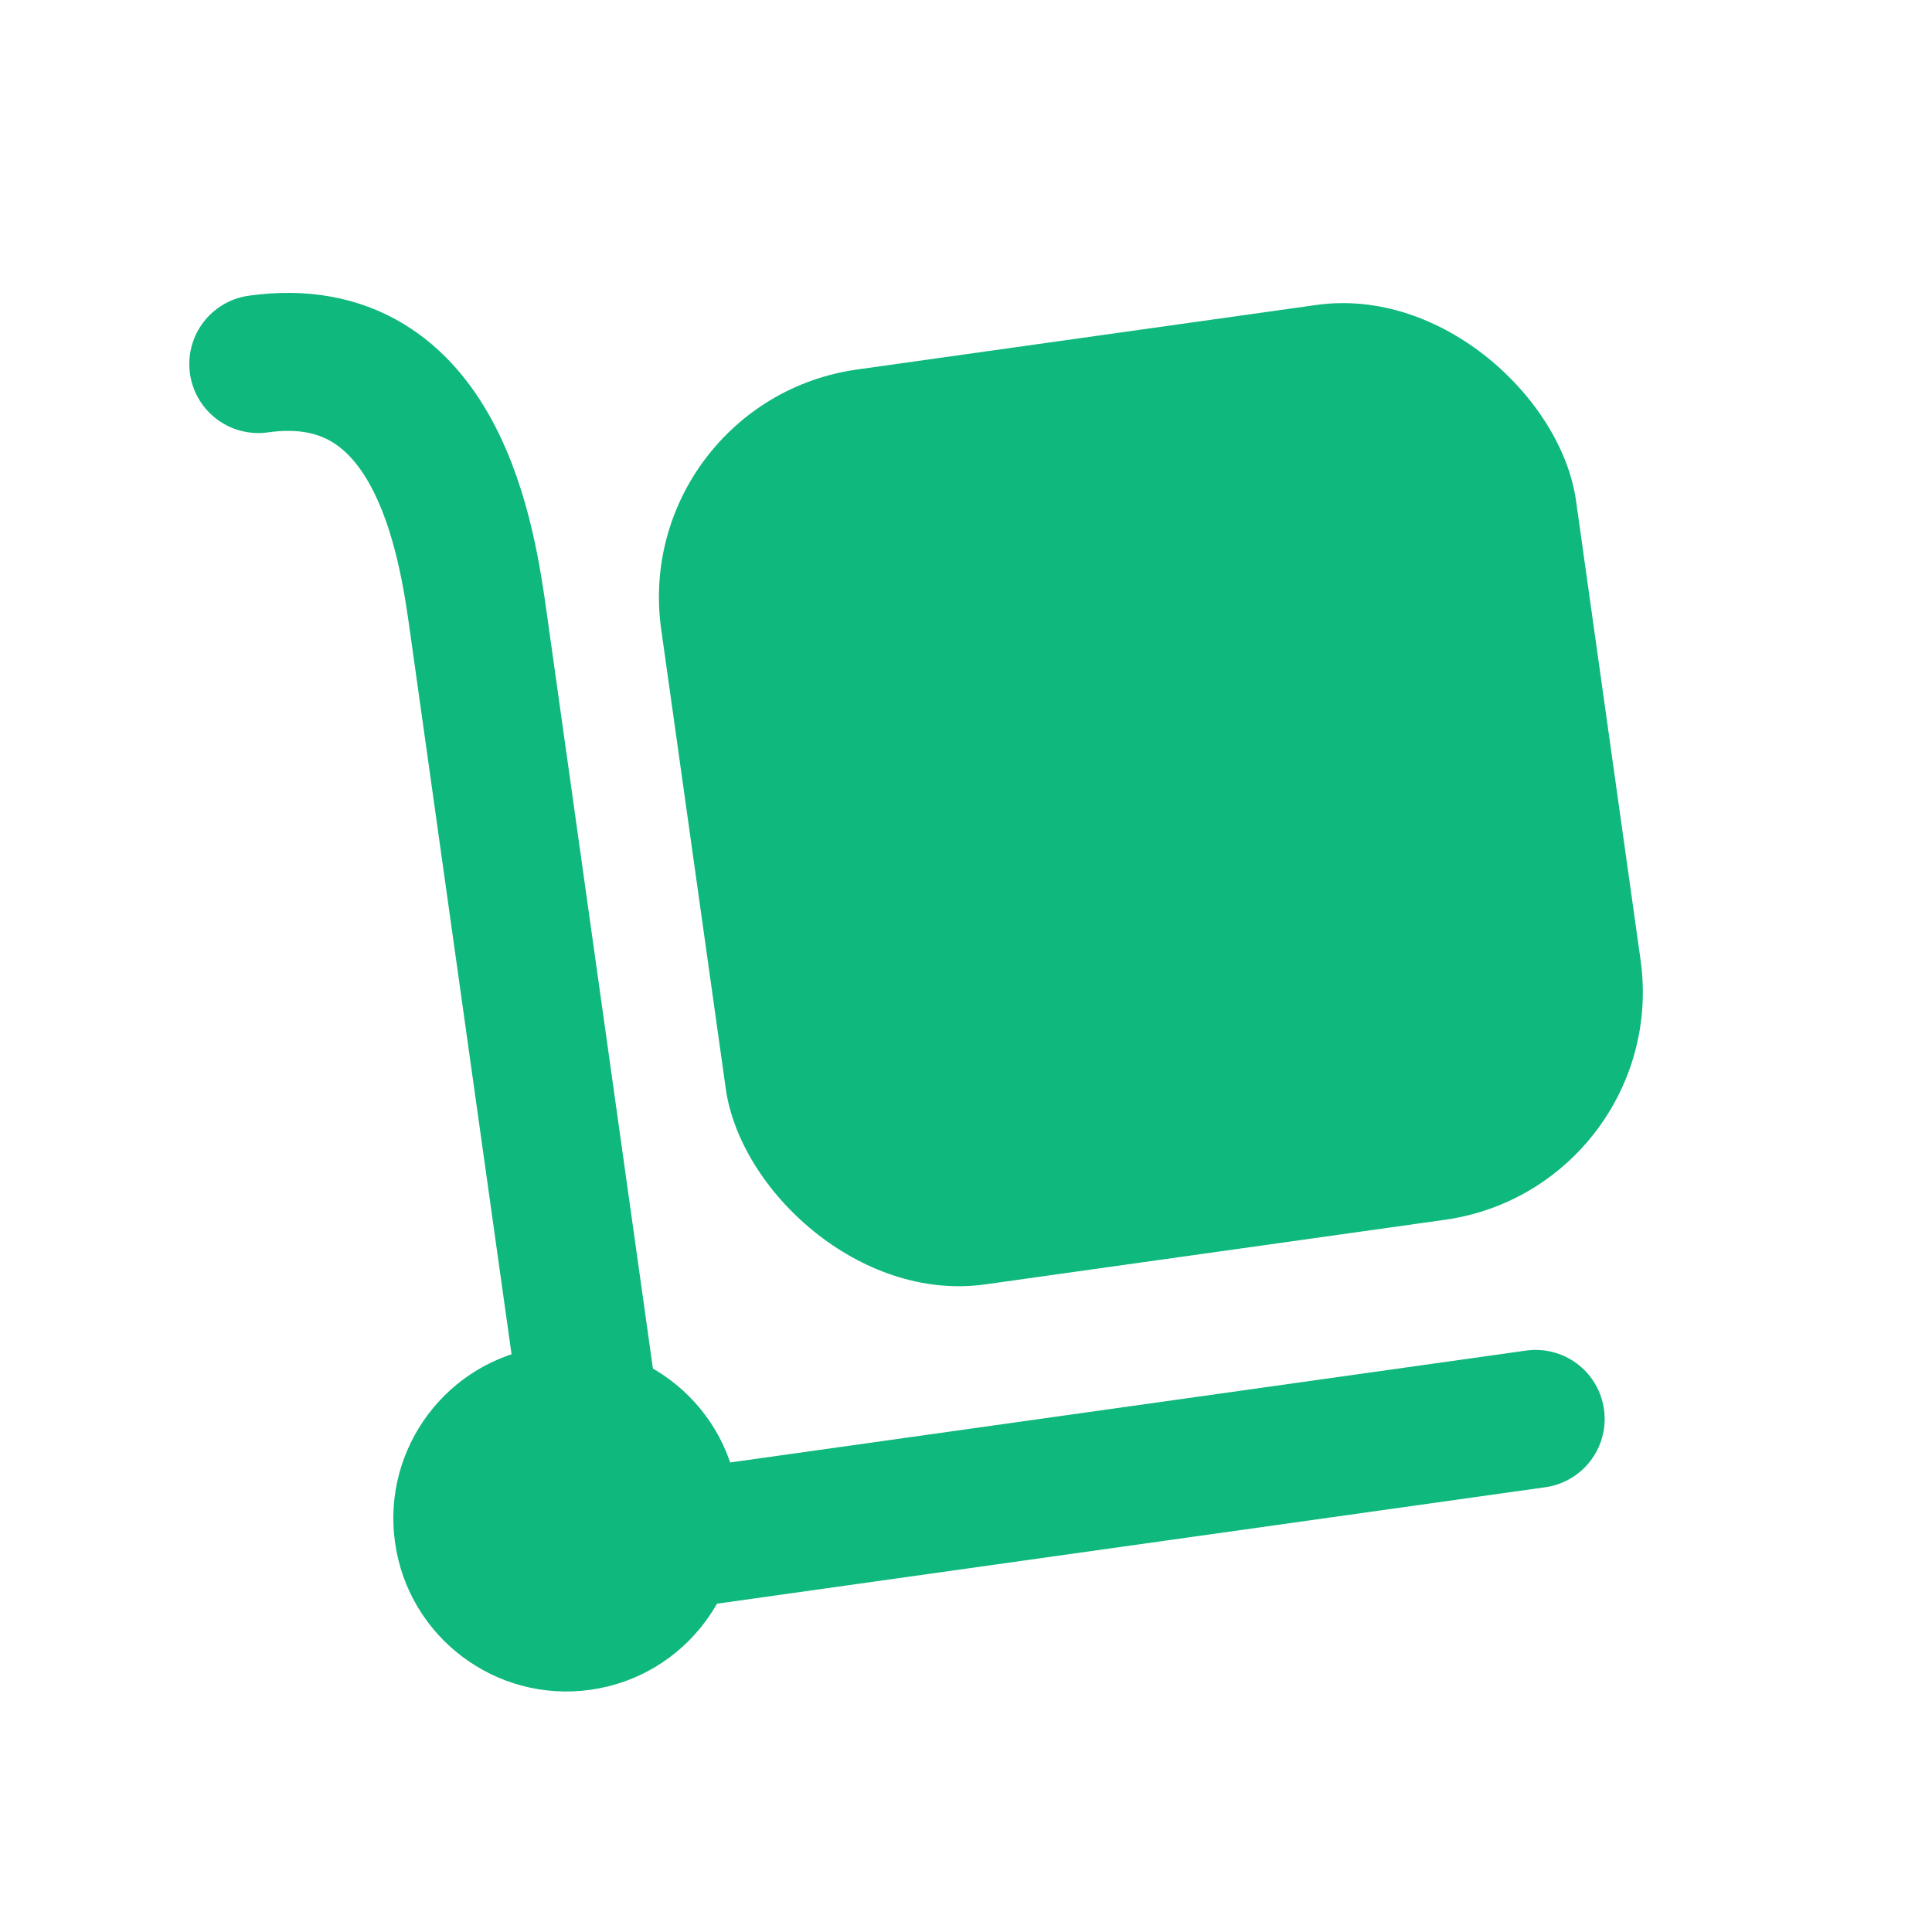
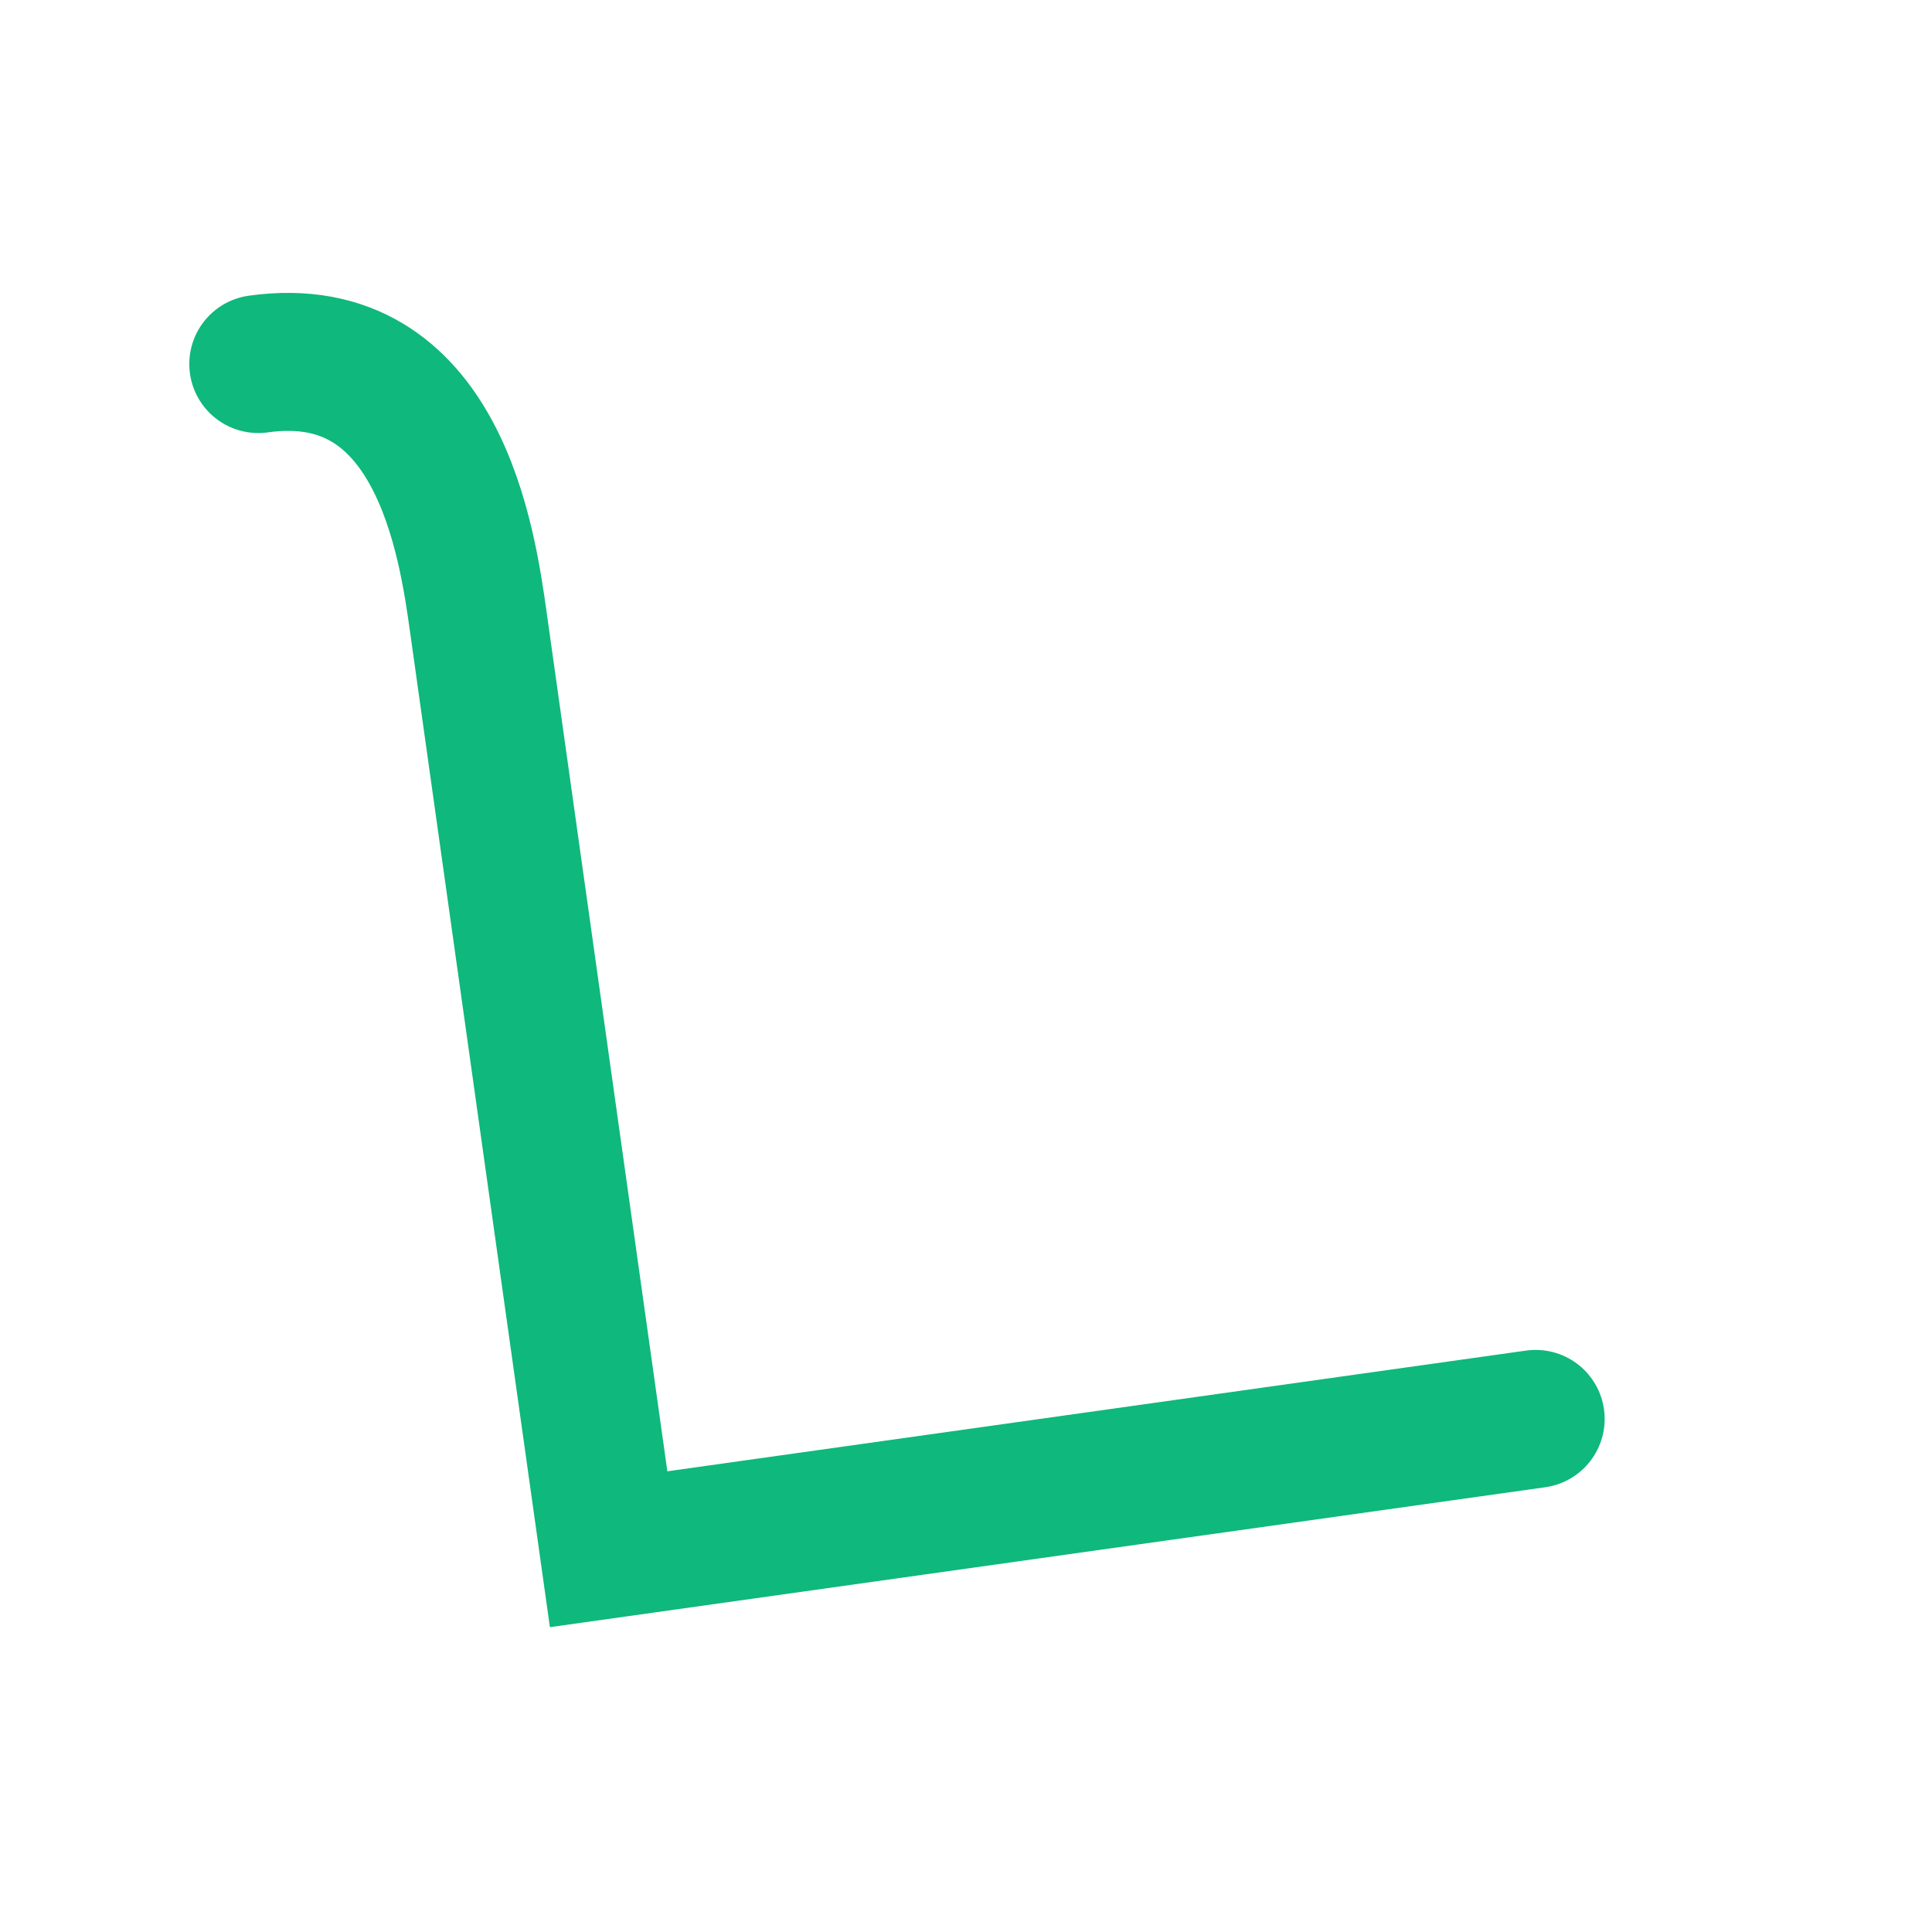
<svg xmlns="http://www.w3.org/2000/svg" width="42" height="42" viewBox="0 0 42 42" fill="none">
-   <rect x="13.678" y="8.729" width="20.083" height="20.083" rx="5" transform="rotate(-8 13.678 8.729)" fill="#0FB87C" />
  <path d="M33.384 30.846L13.231 33.679L10.399 13.526C10.157 11.802 9.533 7.363 5.615 7.914" stroke="#0FB87C" stroke-width="3" stroke-linecap="round" />
-   <circle cx="12.313" cy="33.009" r="3.762" transform="rotate(-8 12.313 33.009)" fill="#0FB87C" />
</svg>